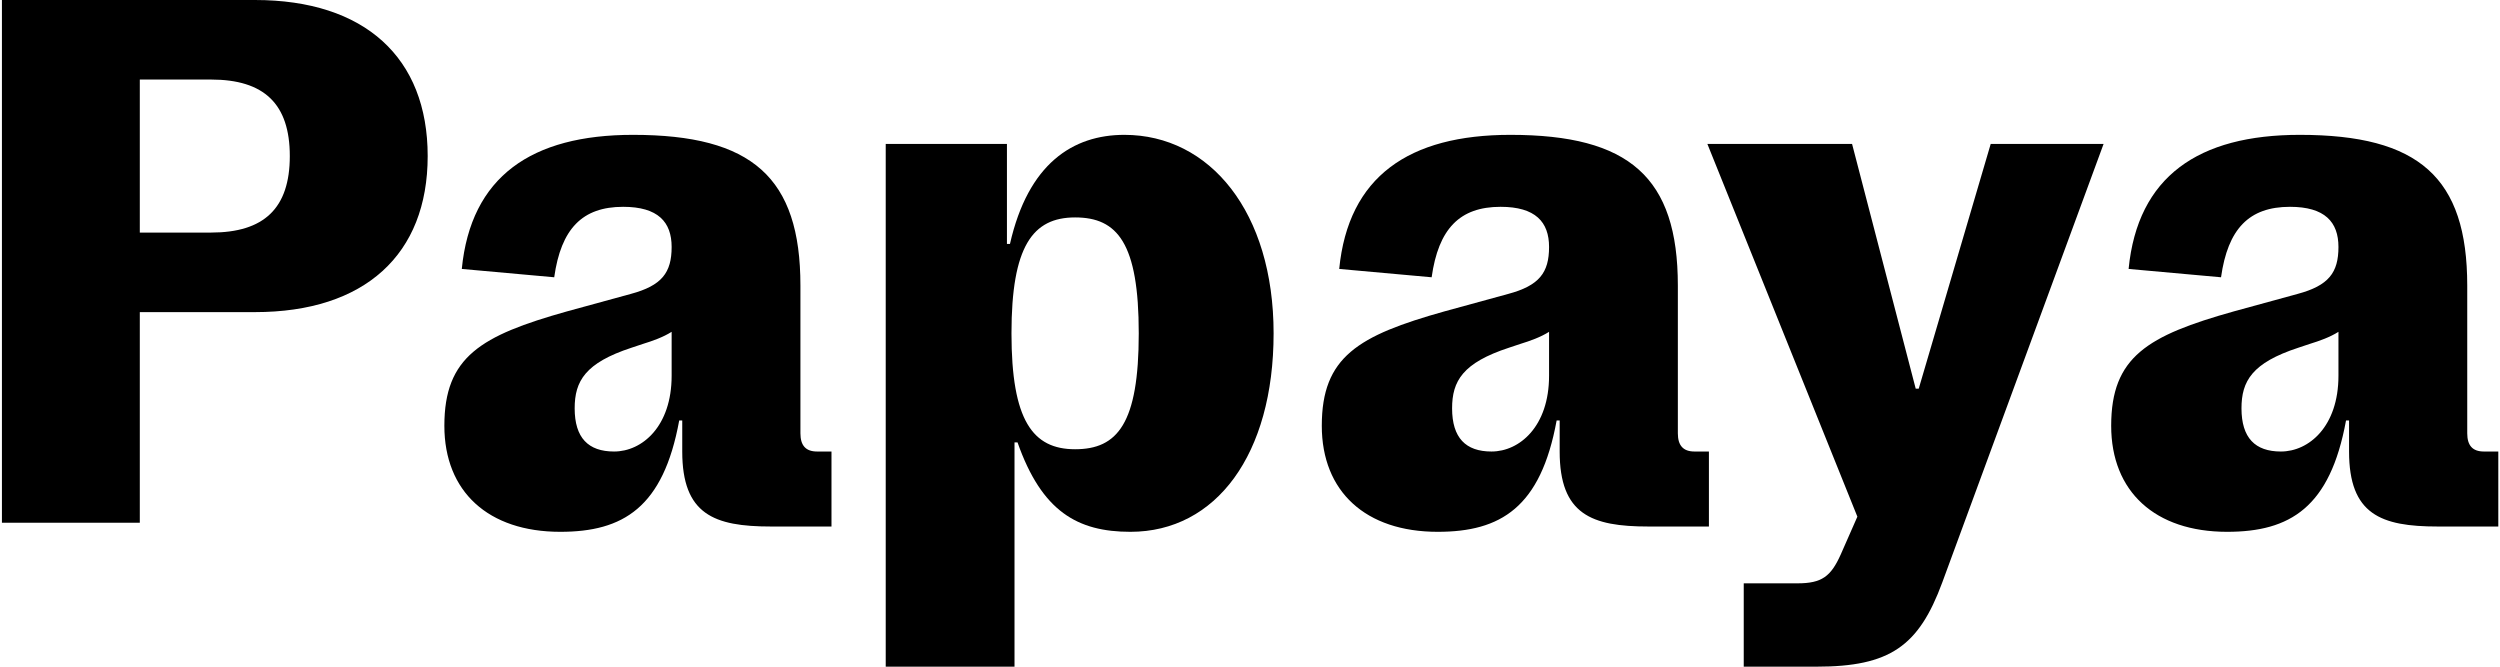
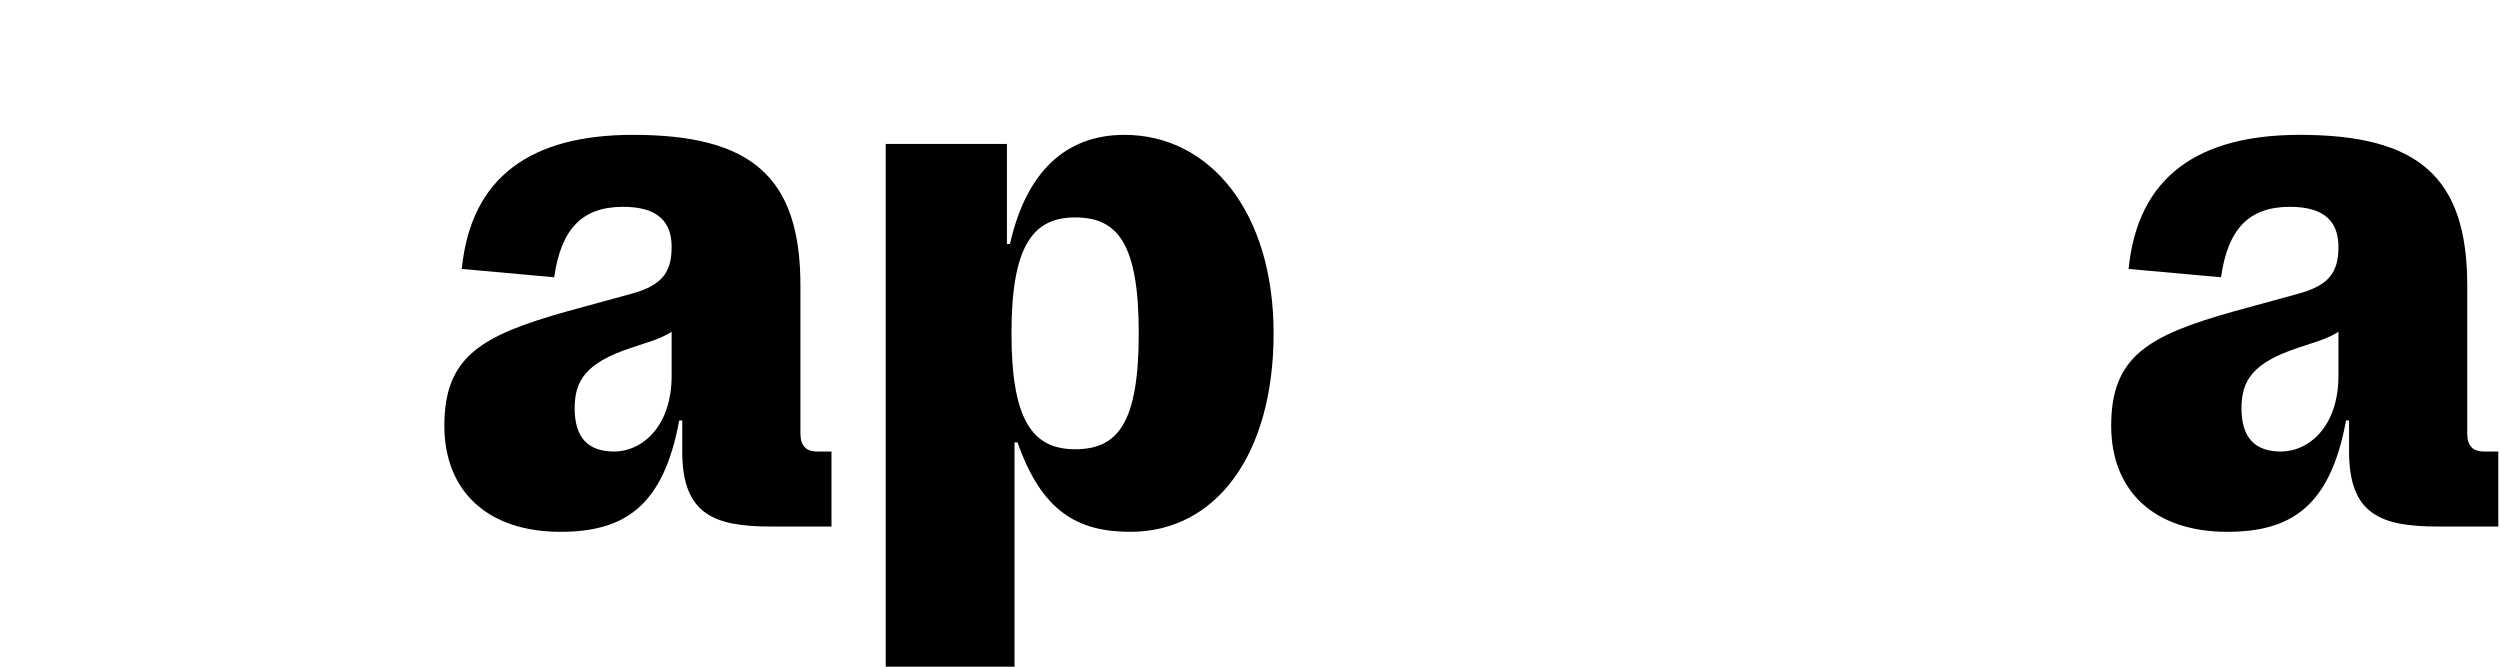
<svg xmlns="http://www.w3.org/2000/svg" width="660" height="176" viewBox="0 0 660 176" fill="none">
  <path d="M587.952 140.4C568.952 140.4 557.352 129.8 557.352 112.4C557.352 94.2 566.952 88.6 589.752 82.2L606.552 77.6C614.752 75.4 617.352 72 617.352 65.2C617.352 58.6 613.752 54.6 604.552 54.6C593.752 54.6 588.152 60.4 586.352 73.2L561.952 71C564.352 46.6 580.352 35.6 607.152 35.6C638.552 35.6 651.352 46.8 651.352 75.4V114.4C651.352 117.6 652.752 119.2 655.752 119.2H659.552V139H643.552C628.552 139 620.152 135.8 620.152 119.2V111H619.352C615.152 134 604.552 140.4 587.952 140.4ZM602.152 119.2C609.552 119.2 617.352 112.6 617.352 99.2V87.6C615.152 89 612.352 90 609.752 90.8L606.752 91.8C594.552 95.8 591.752 100.6 591.752 107.8C591.752 115.6 595.352 119.2 602.152 119.2Z" fill="black" />
-   <path d="M479.547 176H460.347V154H474.547C480.947 154 483.347 152.2 485.947 146.4L490.347 136.4L450.747 38H488.947L505.747 102.6H506.547L525.547 38H555.347L512.747 153.8C506.547 170.6 498.947 176 479.547 176Z" fill="black" />
-   <path d="M379.553 140.4C360.553 140.4 348.953 129.8 348.953 112.4C348.953 94.2 358.553 88.6 381.353 82.2L398.153 77.6C406.353 75.4 408.953 72 408.953 65.2C408.953 58.6 405.353 54.6 396.153 54.6C385.353 54.6 379.753 60.4 377.953 73.2L353.553 71C355.953 46.6 371.953 35.6 398.753 35.6C430.153 35.6 442.953 46.8 442.953 75.4V114.4C442.953 117.6 444.353 119.2 447.353 119.2H451.153V139H435.153C420.153 139 411.753 135.8 411.753 119.2V111H410.953C406.753 134 396.153 140.4 379.553 140.4ZM393.753 119.2C401.153 119.2 408.953 112.6 408.953 99.2V87.6C406.753 89 403.953 90 401.353 90.8L398.353 91.8C386.153 95.8 383.353 100.6 383.353 107.8C383.353 115.6 386.953 119.2 393.753 119.2Z" fill="black" />
  <path d="M233.831 176V38H265.831V64.4H266.631C271.431 43.2 283.231 35.6 296.831 35.6C319.431 35.6 336.231 56 336.231 88C336.231 120 321.031 140.4 298.431 140.4C284.431 140.4 275.031 135 268.631 116.8H267.831V176H233.831ZM283.831 118.6C295.031 118.6 300.631 111.8 300.631 88C300.631 64.2 295.031 57.4 283.831 57.4C272.631 57.4 267.031 65 267.031 88C267.031 111 272.631 118.6 283.831 118.6Z" fill="black" />
  <path d="M147.913 140.4C128.913 140.4 117.312 129.8 117.312 112.4C117.312 94.2 126.912 88.6 149.712 82.2L166.513 77.6C174.713 75.4 177.312 72 177.312 65.2C177.312 58.6 173.712 54.6 164.512 54.6C153.712 54.6 148.113 60.4 146.312 73.2L121.913 71C124.313 46.6 140.313 35.6 167.113 35.6C198.513 35.6 211.312 46.8 211.312 75.4V114.4C211.312 117.6 212.713 119.2 215.713 119.2H219.512V139H203.513C188.513 139 180.113 135.8 180.113 119.2V111H179.312C175.113 134 164.513 140.4 147.913 140.4ZM162.113 119.2C169.513 119.2 177.312 112.6 177.312 99.2V87.6C175.112 89 172.313 90 169.713 90.8L166.713 91.8C154.513 95.8 151.712 100.6 151.712 107.8C151.712 115.6 155.313 119.2 162.113 119.2Z" fill="black" />
-   <path d="M0.508 138V0H67.308C96.308 0 112.908 15.2 112.908 41.2C112.908 67.2 96.308 82.4 67.308 82.4H36.908V138H0.508ZM36.908 61.4H55.708C69.708 61.4 76.508 55 76.508 41.2C76.508 27.4 69.708 21 55.708 21H36.908V61.4Z" fill="black" />
</svg>